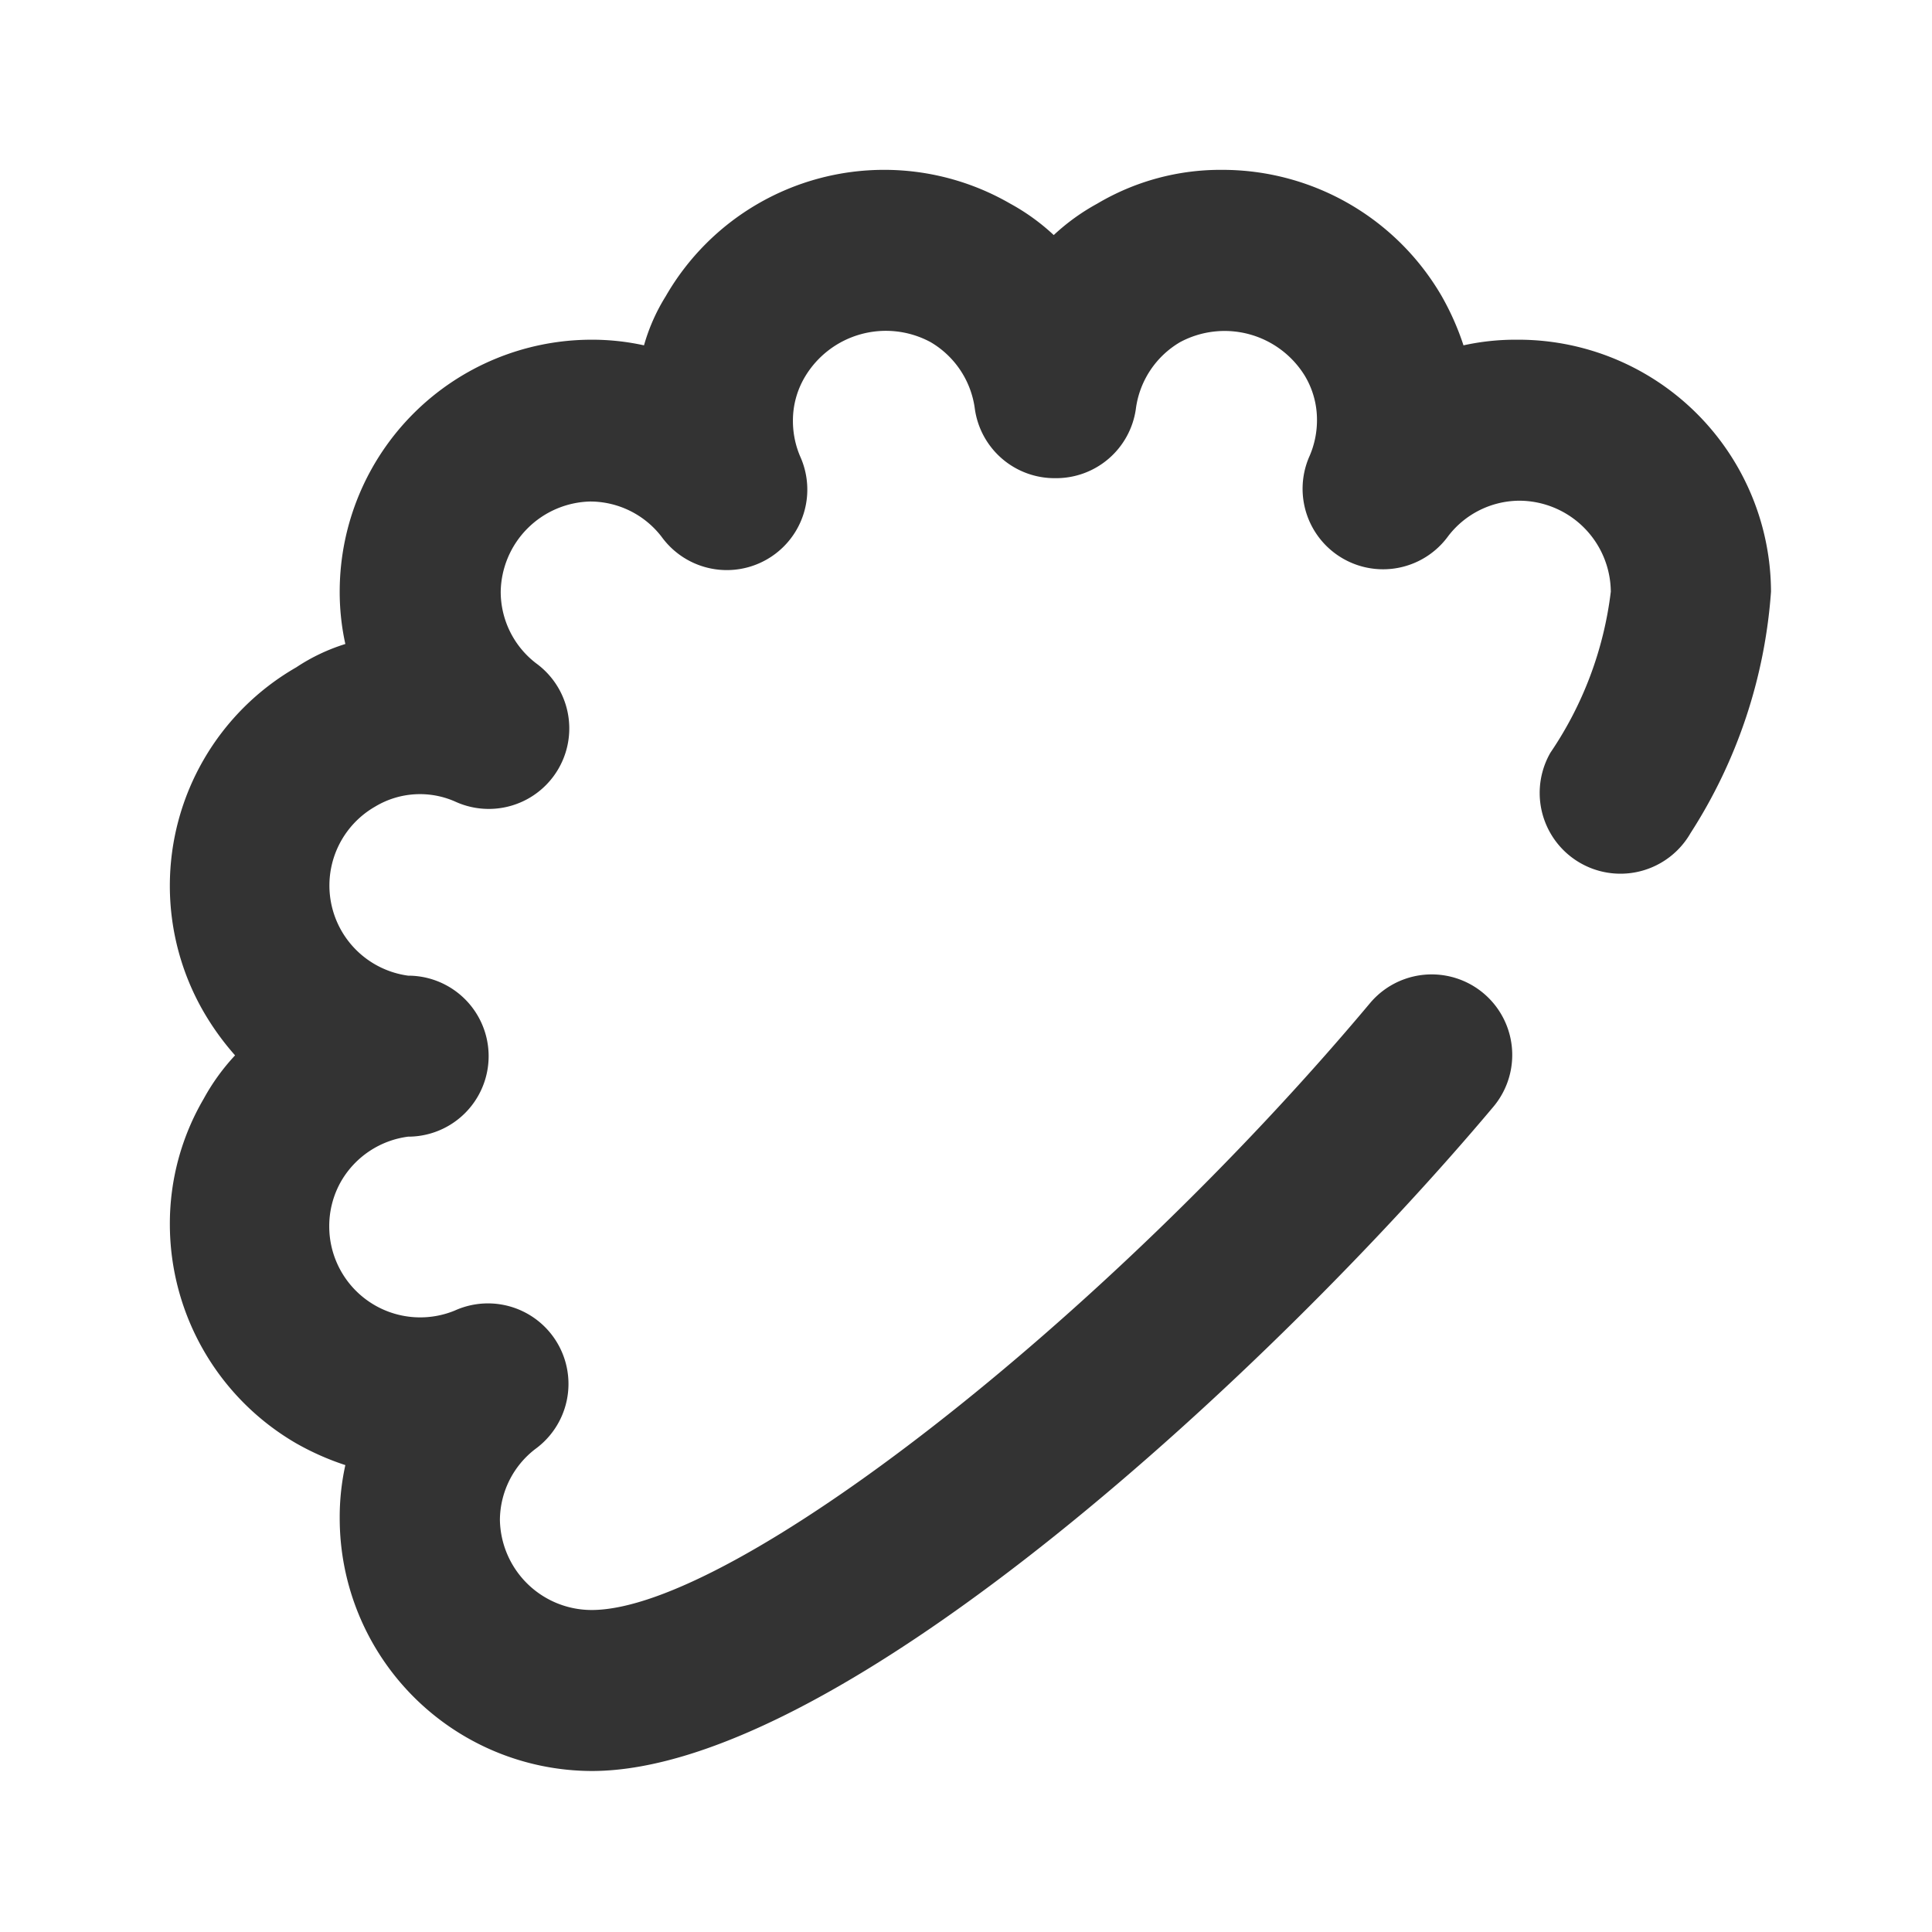
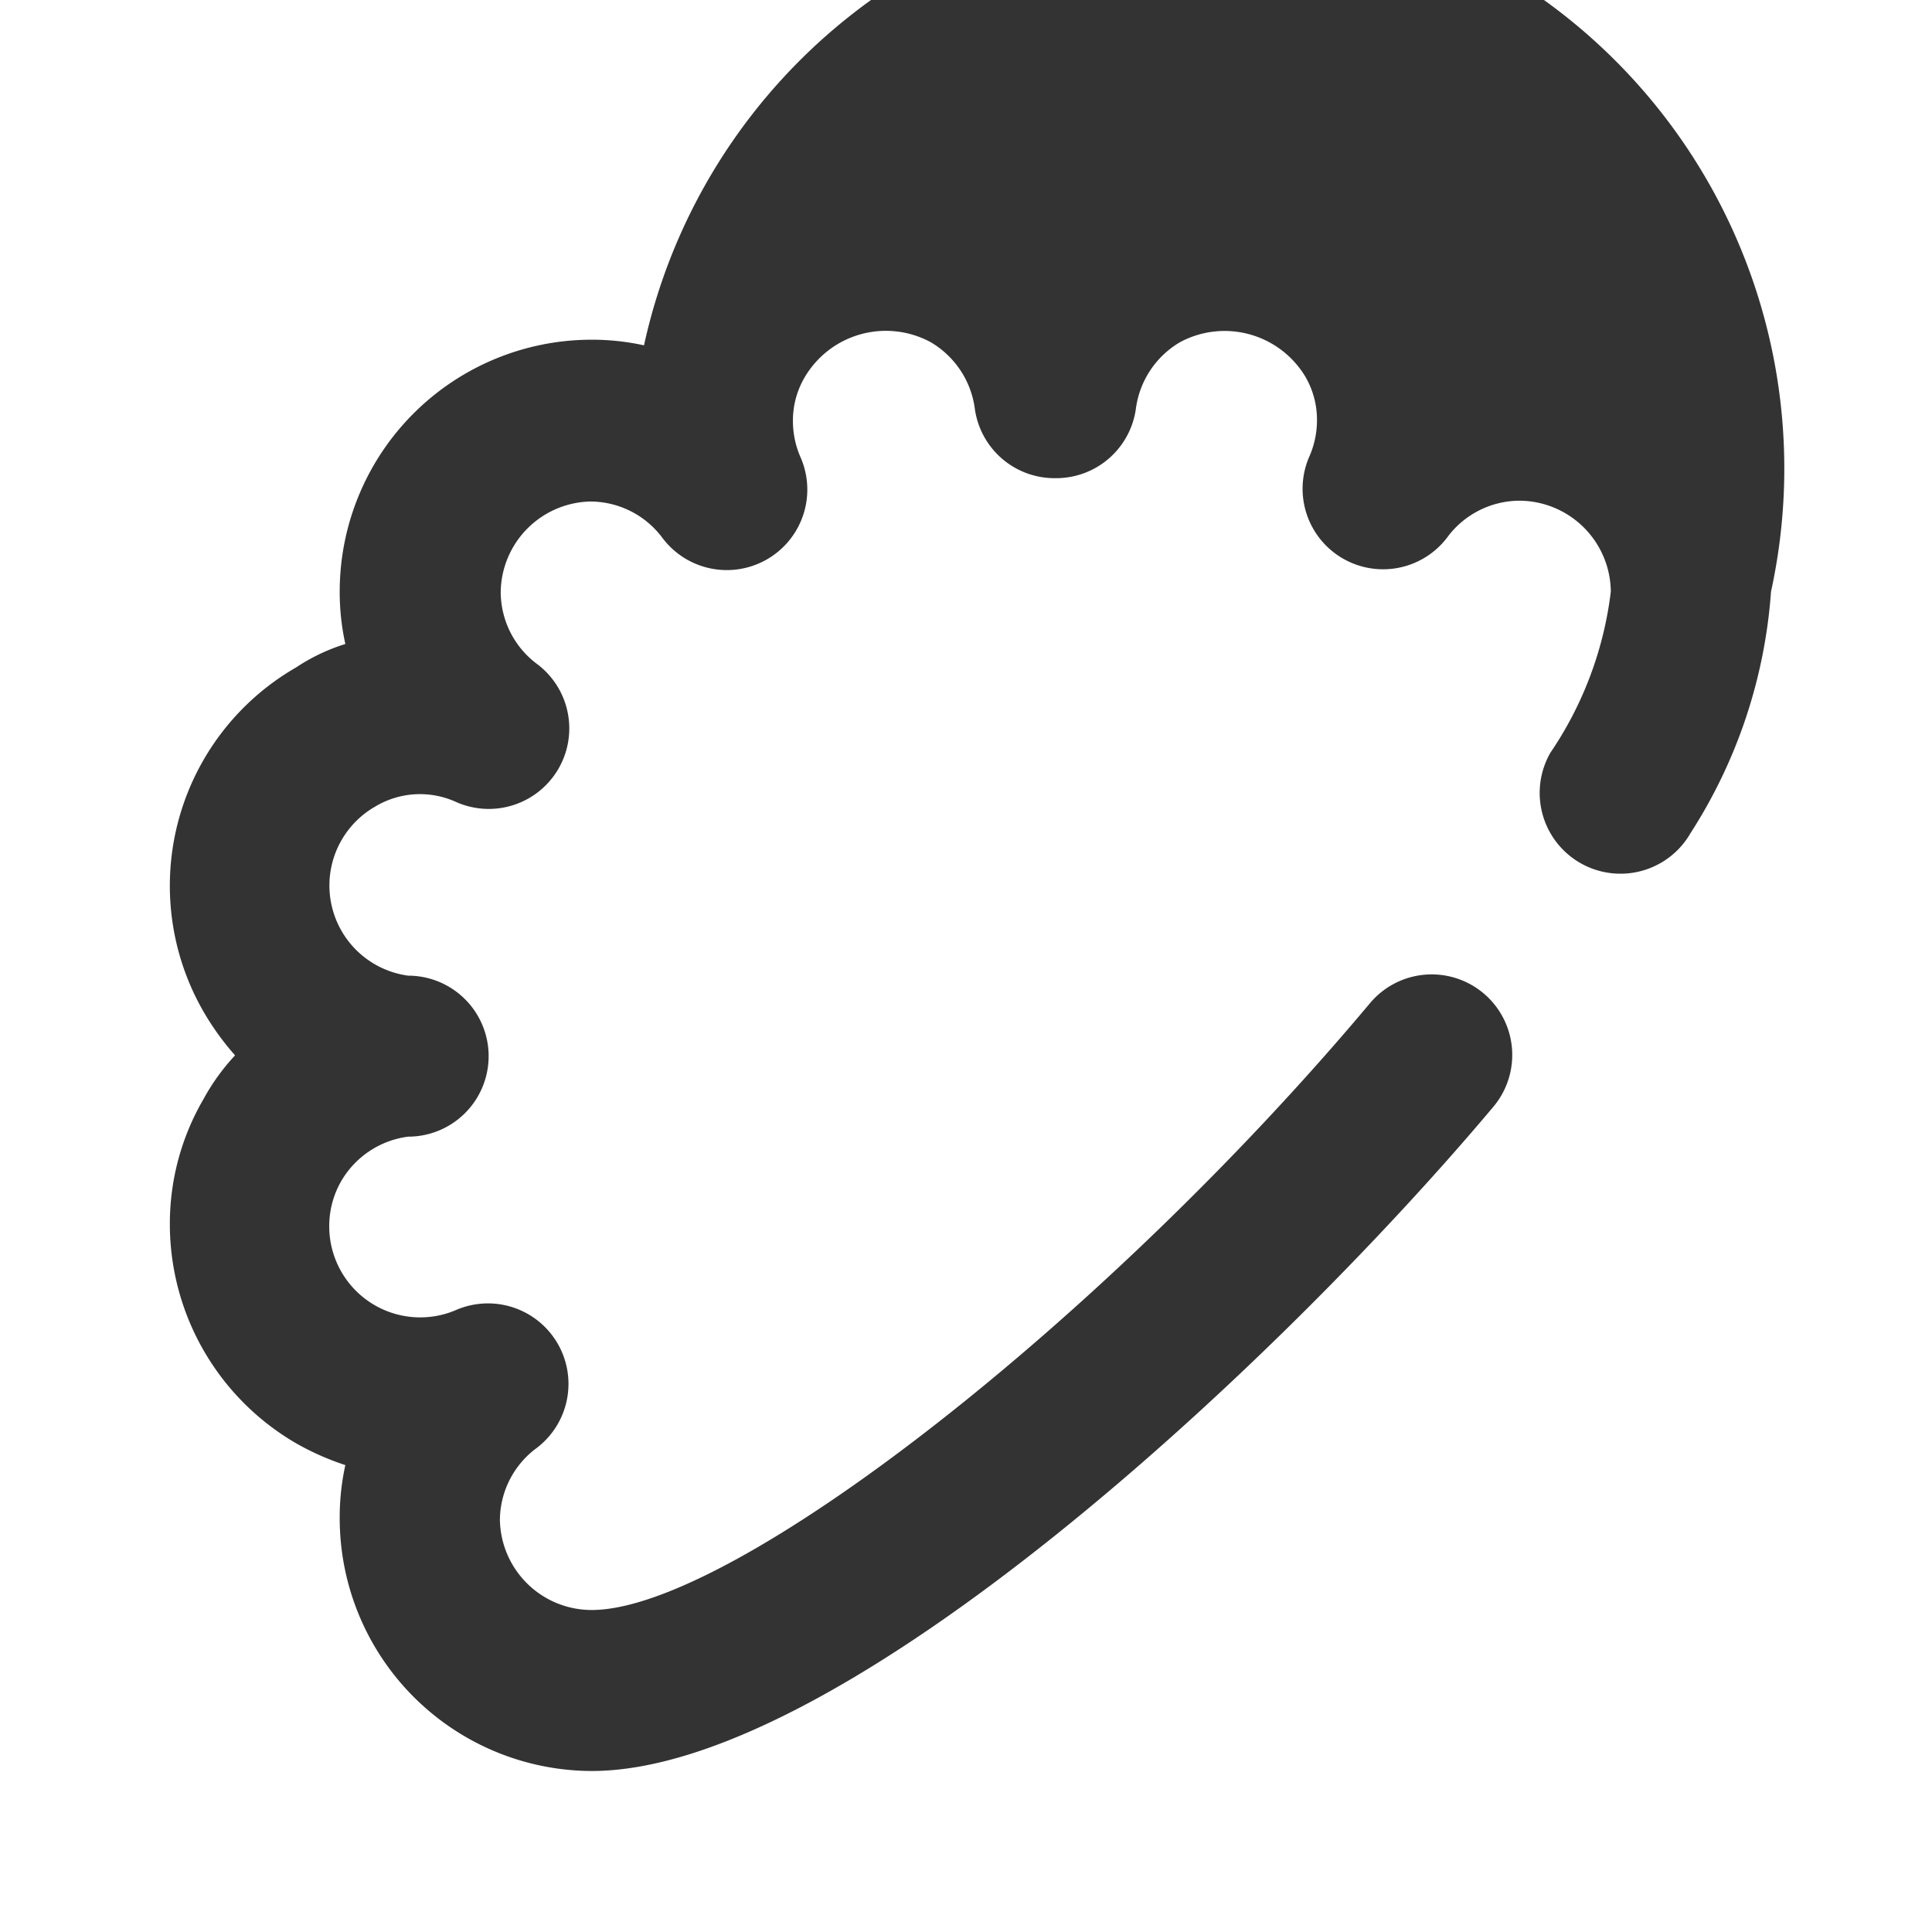
<svg xmlns="http://www.w3.org/2000/svg" width="800px" height="800px" viewBox="0 0 24 24" data-name="016_FOOD" id="_016_FOOD">
  <defs>
    <style>.cls-1{fill:#333;}</style>
  </defs>
-   <path class="cls-1" d="M7.35,22a3.14,3.14,0,0,1-3.13-3.14,3,3,0,0,1,.07-.66,3.33,3.33,0,0,1-.61-.27,3.15,3.15,0,0,1-1.57-2.72,3.07,3.07,0,0,1,.42-1.56,2.66,2.66,0,0,1,.39-.54,3.36,3.36,0,0,1-.39-.54A3.13,3.13,0,0,1,3.68,8.29,2.37,2.37,0,0,1,4.29,8a3,3,0,0,1-.07-.67A3.13,3.13,0,0,1,7.35,4.22,3,3,0,0,1,8,4.29a2.37,2.37,0,0,1,.27-.61,3.13,3.13,0,0,1,4.28-1.15,2.66,2.66,0,0,1,.54.39,2.66,2.66,0,0,1,.54-.39,3,3,0,0,1,1.56-.42,3.15,3.15,0,0,1,2.72,1.57,3.33,3.33,0,0,1,.27.61,3,3,0,0,1,.66-.07A3.14,3.14,0,0,1,22,7.35a6.37,6.37,0,0,1-1,3,1,1,0,0,1-1.74-1,4.52,4.52,0,0,0,.75-2,1.14,1.14,0,0,0-1.14-1.13,1.12,1.12,0,0,0-.88.44,1,1,0,0,1-1.72-1,1.12,1.12,0,0,0,.09-.44,1.06,1.06,0,0,0-.15-.55,1.17,1.17,0,0,0-1.55-.42,1.13,1.13,0,0,0-.55.83,1,1,0,0,1-1,.86h0a1,1,0,0,1-1-.86,1.13,1.13,0,0,0-.55-.83A1.17,1.17,0,0,0,10,4.68a1.06,1.06,0,0,0-.15.55,1.12,1.12,0,0,0,.09.44,1,1,0,0,1-1.72,1,1.12,1.12,0,0,0-.89-.44A1.14,1.14,0,0,0,6.22,7.35a1.12,1.12,0,0,0,.44.89,1,1,0,0,1-1,1.72,1.08,1.08,0,0,0-1,.06,1.13,1.13,0,0,0,.41,2.1,1,1,0,0,1,0,2,1.13,1.13,0,0,0-.83.55,1.12,1.12,0,0,0-.15.56,1.13,1.13,0,0,0,1.56,1.05,1,1,0,0,1,1,1.72,1.12,1.12,0,0,0-.44.88A1.14,1.14,0,0,0,7.35,20c1.75,0,6.36-3.59,9.67-7.54a1,1,0,0,1,1.53,1.29C15.87,16.94,10.46,22,7.35,22Z" />
+   <path class="cls-1" d="M7.35,22a3.14,3.14,0,0,1-3.13-3.14,3,3,0,0,1,.07-.66,3.33,3.33,0,0,1-.61-.27,3.15,3.15,0,0,1-1.57-2.72,3.07,3.07,0,0,1,.42-1.56,2.66,2.66,0,0,1,.39-.54,3.36,3.36,0,0,1-.39-.54A3.13,3.13,0,0,1,3.68,8.29,2.37,2.37,0,0,1,4.29,8a3,3,0,0,1-.07-.67A3.13,3.13,0,0,1,7.35,4.22,3,3,0,0,1,8,4.29A3.14,3.14,0,0,1,22,7.35a6.37,6.37,0,0,1-1,3,1,1,0,0,1-1.74-1,4.52,4.52,0,0,0,.75-2,1.14,1.14,0,0,0-1.14-1.13,1.12,1.12,0,0,0-.88.44,1,1,0,0,1-1.72-1,1.12,1.12,0,0,0,.09-.44,1.06,1.06,0,0,0-.15-.55,1.17,1.17,0,0,0-1.55-.42,1.13,1.13,0,0,0-.55.83,1,1,0,0,1-1,.86h0a1,1,0,0,1-1-.86,1.13,1.13,0,0,0-.55-.83A1.17,1.17,0,0,0,10,4.68a1.06,1.06,0,0,0-.15.55,1.12,1.12,0,0,0,.09.44,1,1,0,0,1-1.72,1,1.12,1.12,0,0,0-.89-.44A1.14,1.14,0,0,0,6.22,7.35a1.12,1.12,0,0,0,.44.89,1,1,0,0,1-1,1.72,1.08,1.08,0,0,0-1,.06,1.13,1.13,0,0,0,.41,2.1,1,1,0,0,1,0,2,1.13,1.13,0,0,0-.83.55,1.12,1.12,0,0,0-.15.56,1.13,1.13,0,0,0,1.56,1.05,1,1,0,0,1,1,1.72,1.12,1.12,0,0,0-.44.88A1.14,1.14,0,0,0,7.35,20c1.75,0,6.36-3.59,9.67-7.54a1,1,0,0,1,1.53,1.29C15.87,16.94,10.46,22,7.35,22Z" />
</svg>